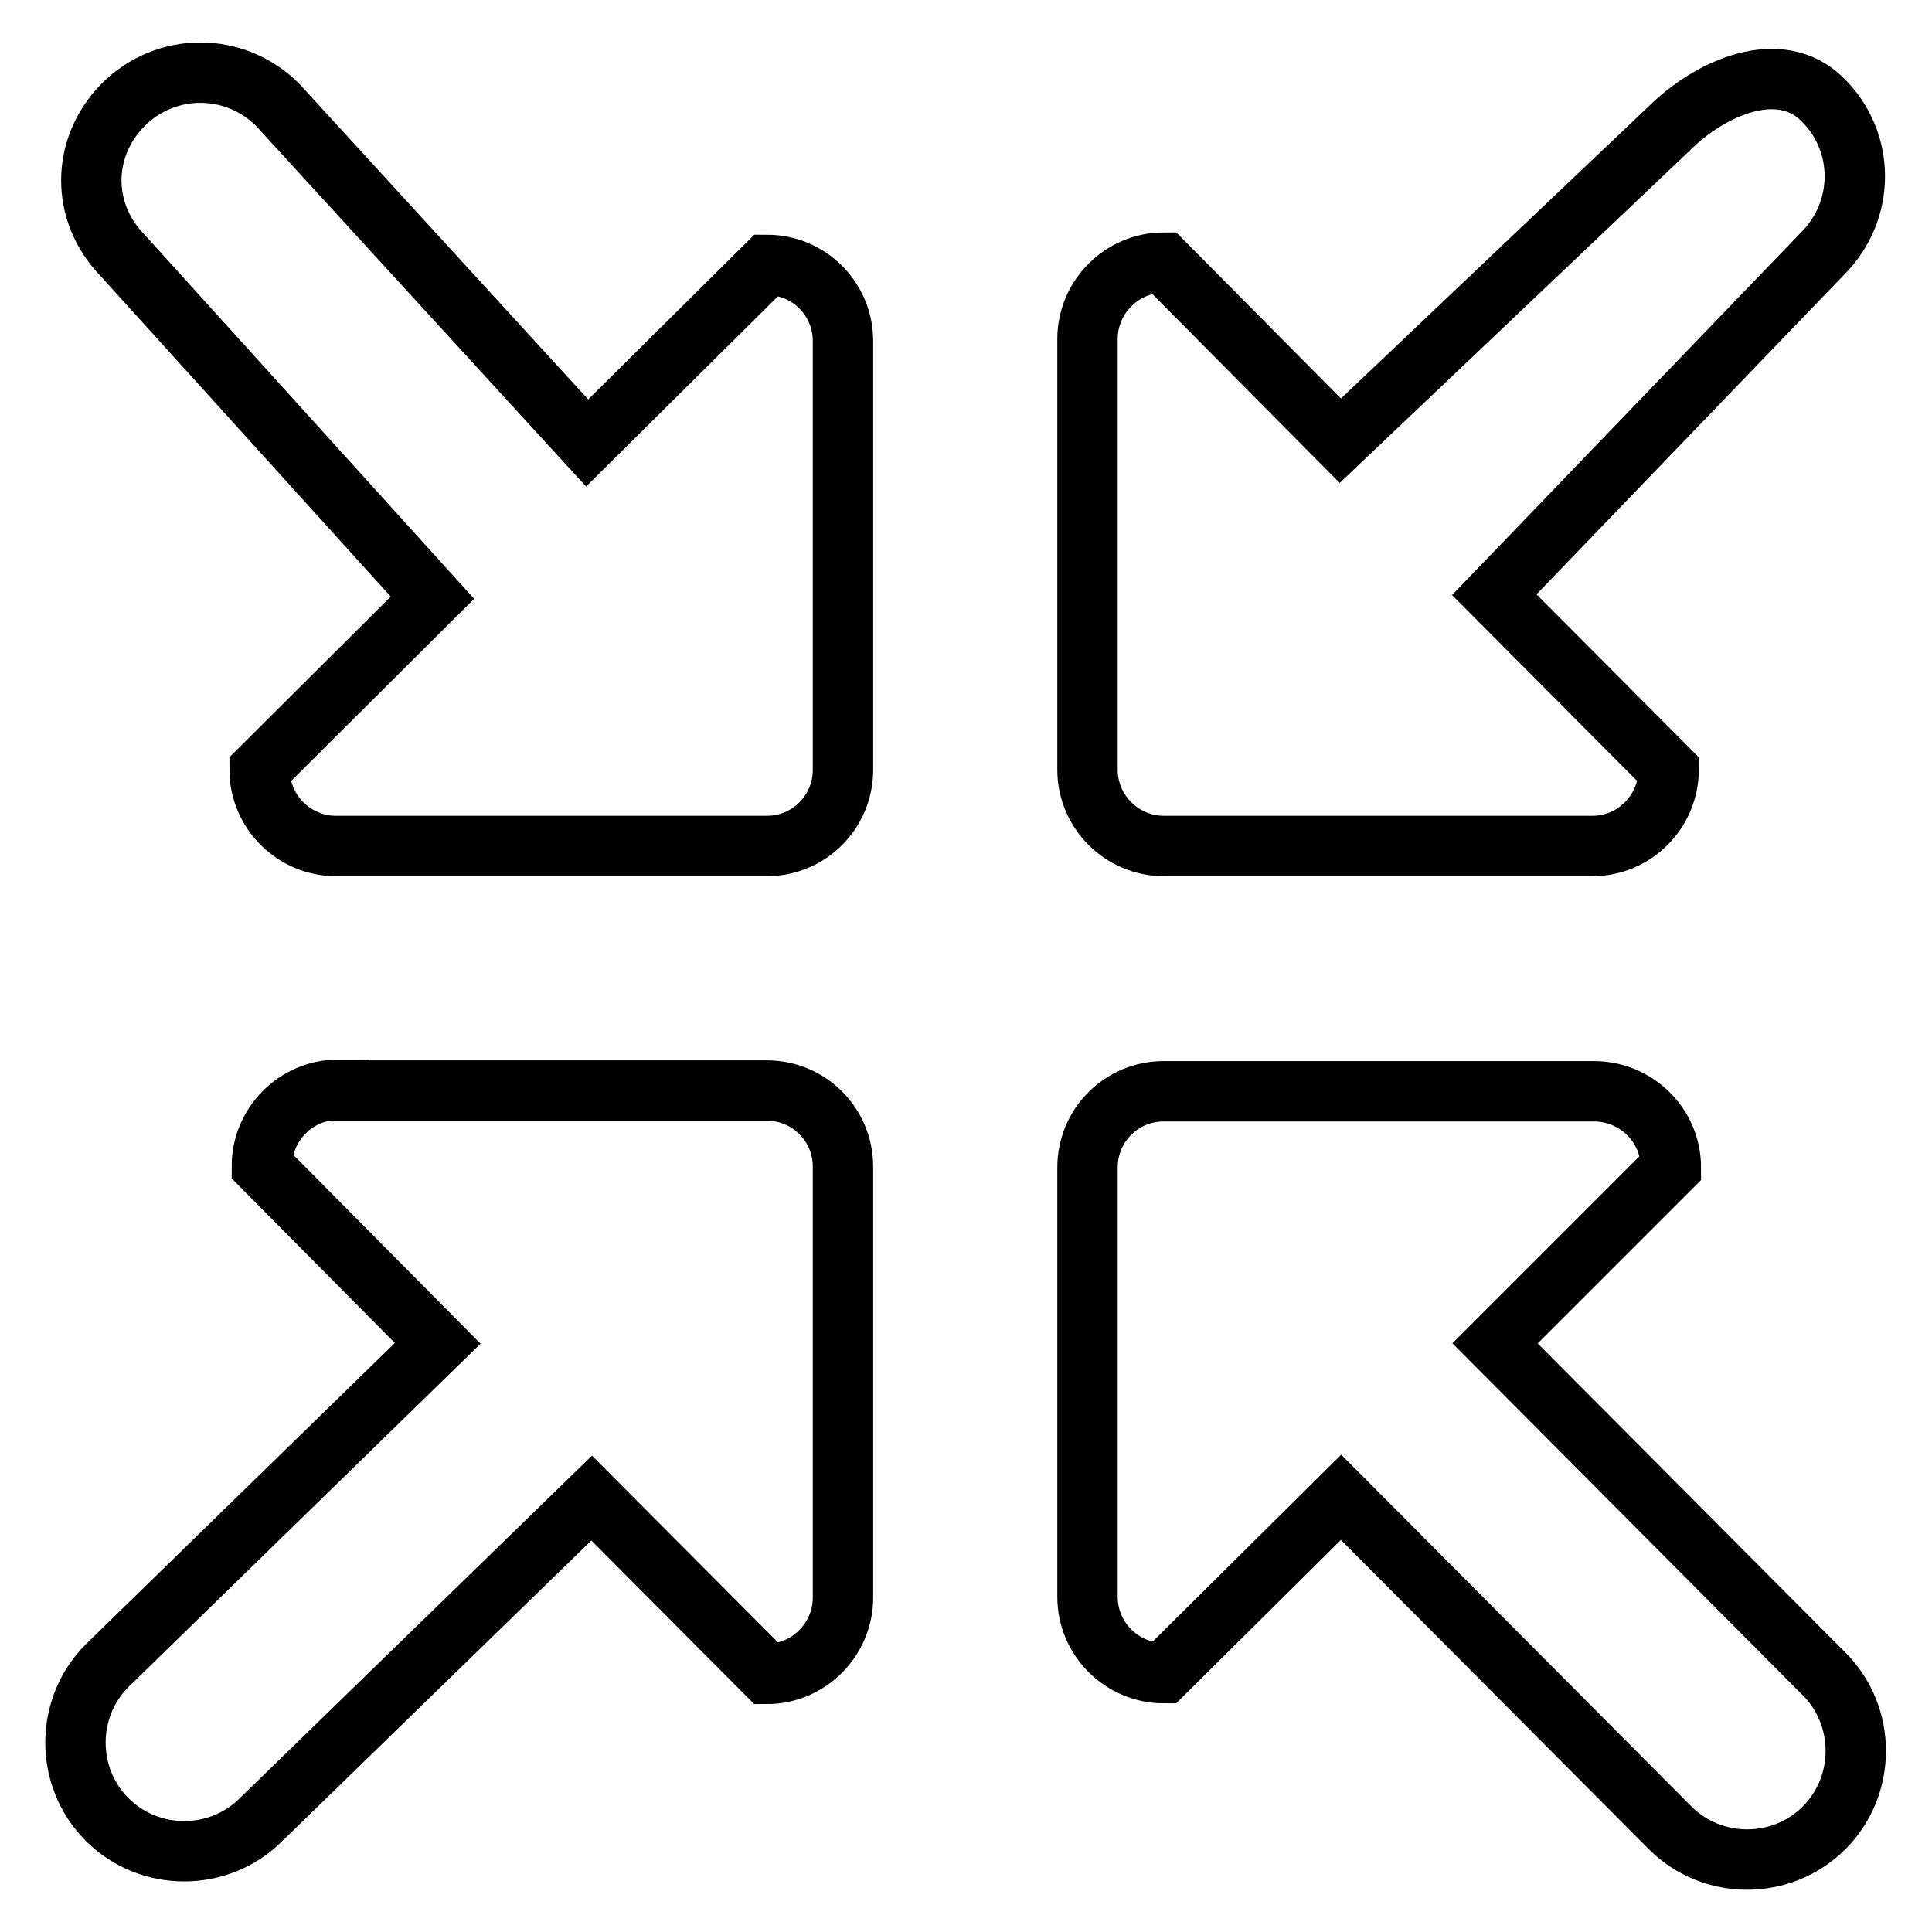
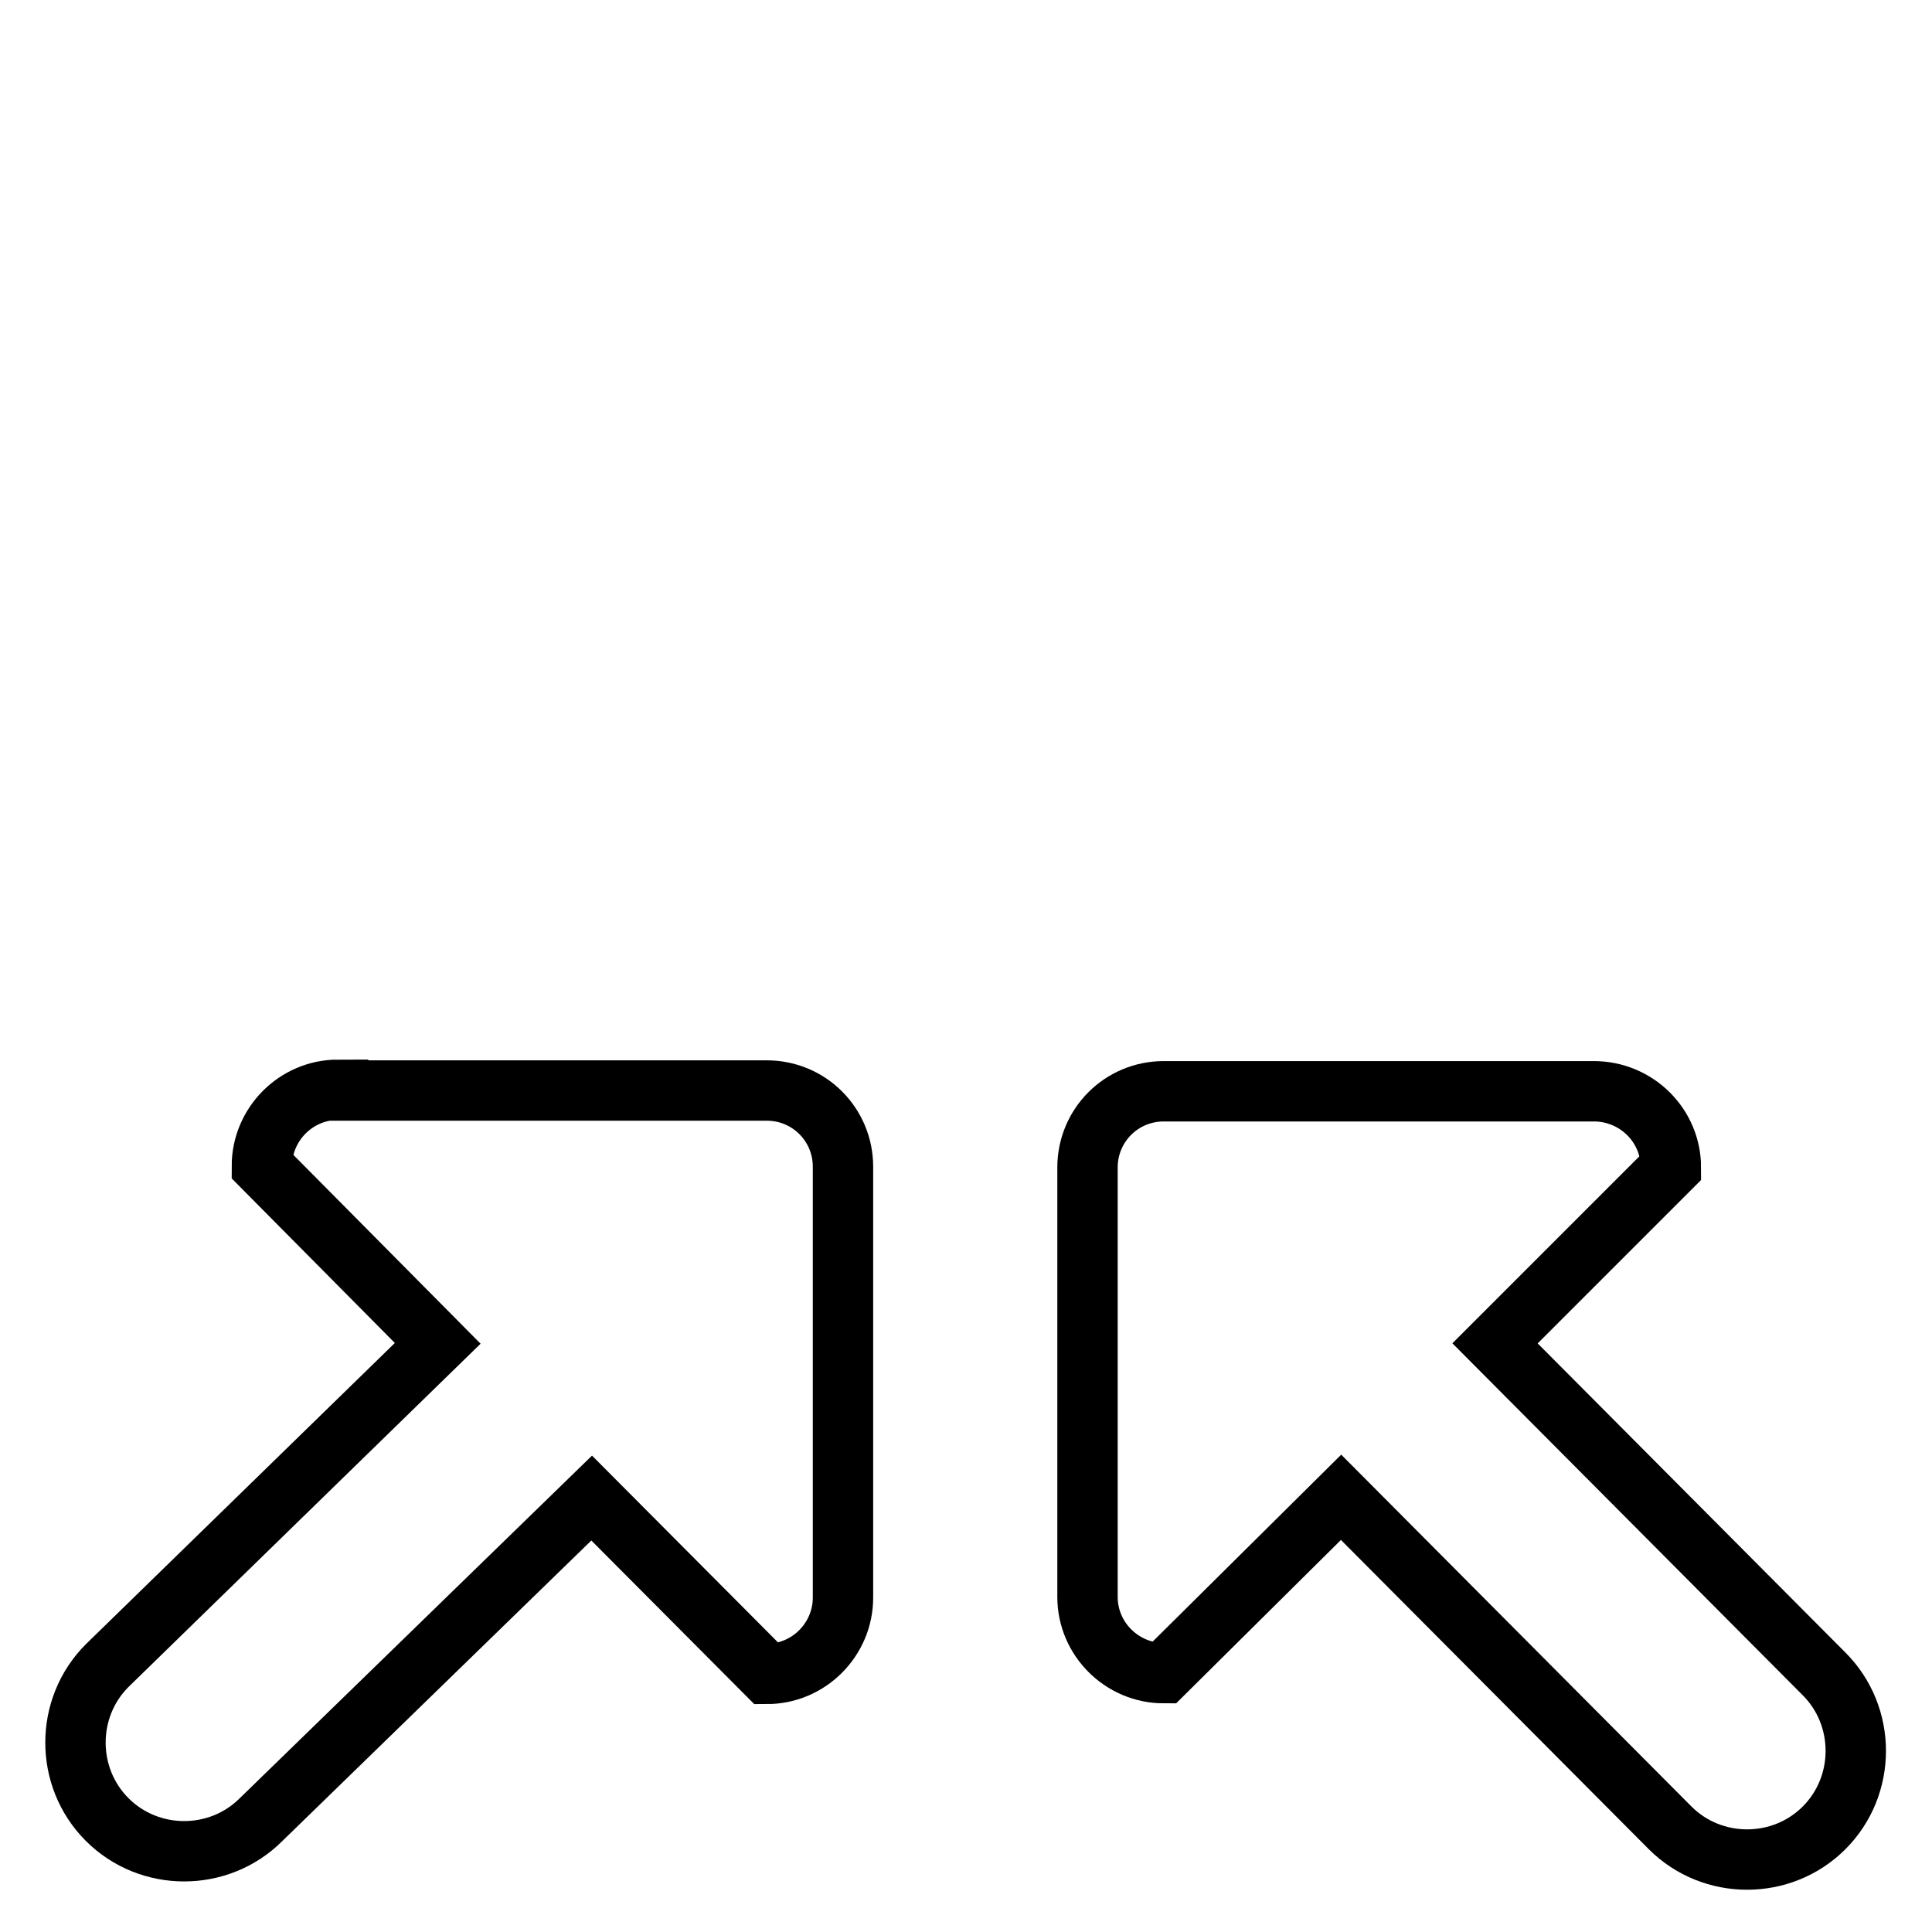
<svg xmlns="http://www.w3.org/2000/svg" version="1.1" x="0px" y="0px" viewBox="0 0 256 256" enable-background="new 0 0 256 256" xml:space="preserve">
  <g>
    <g>
      <path stroke-width="8" fill-opacity="0" stroke="#000000" d="M44.8,144.4c-5.6,0-10.1,4.6-10.1,10.1L58,178l-43.8,42.7c-2.8,2.8-4.2,6.5-4.2,10.2c0,3.7,1.4,7.4,4.2,10.2c5.6,5.6,14.8,5.6,20.4,0l43.8-42.6l23.2,23.3c5.6,0,10.1-4.6,10.1-10.1v-57.1c0-5.6-4.5-10.1-10.1-10.1H44.8z" />
-       <path stroke-width="8" fill-opacity="0" stroke="#000000" d="M77.8,58.7l-41-44.8c-5.7-5.7-14.8-5.7-20.5,0c-5.6,5.7-5.6,14.3,0,20l41,45.3L34.4,102c0,5.6,4.6,10.1,10.1,10.1h57.1c5.6,0,10.1-4.5,10.1-10.1V45.2c0-5.6-4.5-10.1-10.1-10.1L77.8,58.7z" />
      <path stroke-width="8" fill-opacity="0" stroke="#000000" d="M221.4,154.7c0-5.6-4.6-10.1-10.2-10.1h-57c-5.6,0-10.1,4.5-10.1,10.1v56.9c0,5.6,4.6,10.1,10.1,10.1l23.5-23.3l43.6,43.8c2.8,2.8,6.5,4.2,10.2,4.2c3.7,0,7.4-1.4,10.2-4.2c5.6-5.6,5.6-14.8,0-20.4l-43.6-43.8L221.4,154.7z" />
-       <path stroke-width="8" fill-opacity="0" stroke="#000000" d="M177.6,58.4l-23.4-23.6c-5.6,0-10.1,4.6-10.1,10.1v57.1c0,5.6,4.6,10.1,10.1,10.1H211c5.6,0,10.1-4.6,10.1-10.1l-23.1-23.2l43.5-45.2c5.7-5.7,5.7-14.8,0-20.4c-5.6-5.6-14.8-1.7-20.4,3.9L177.6,58.4z" />
    </g>
  </g>
</svg>